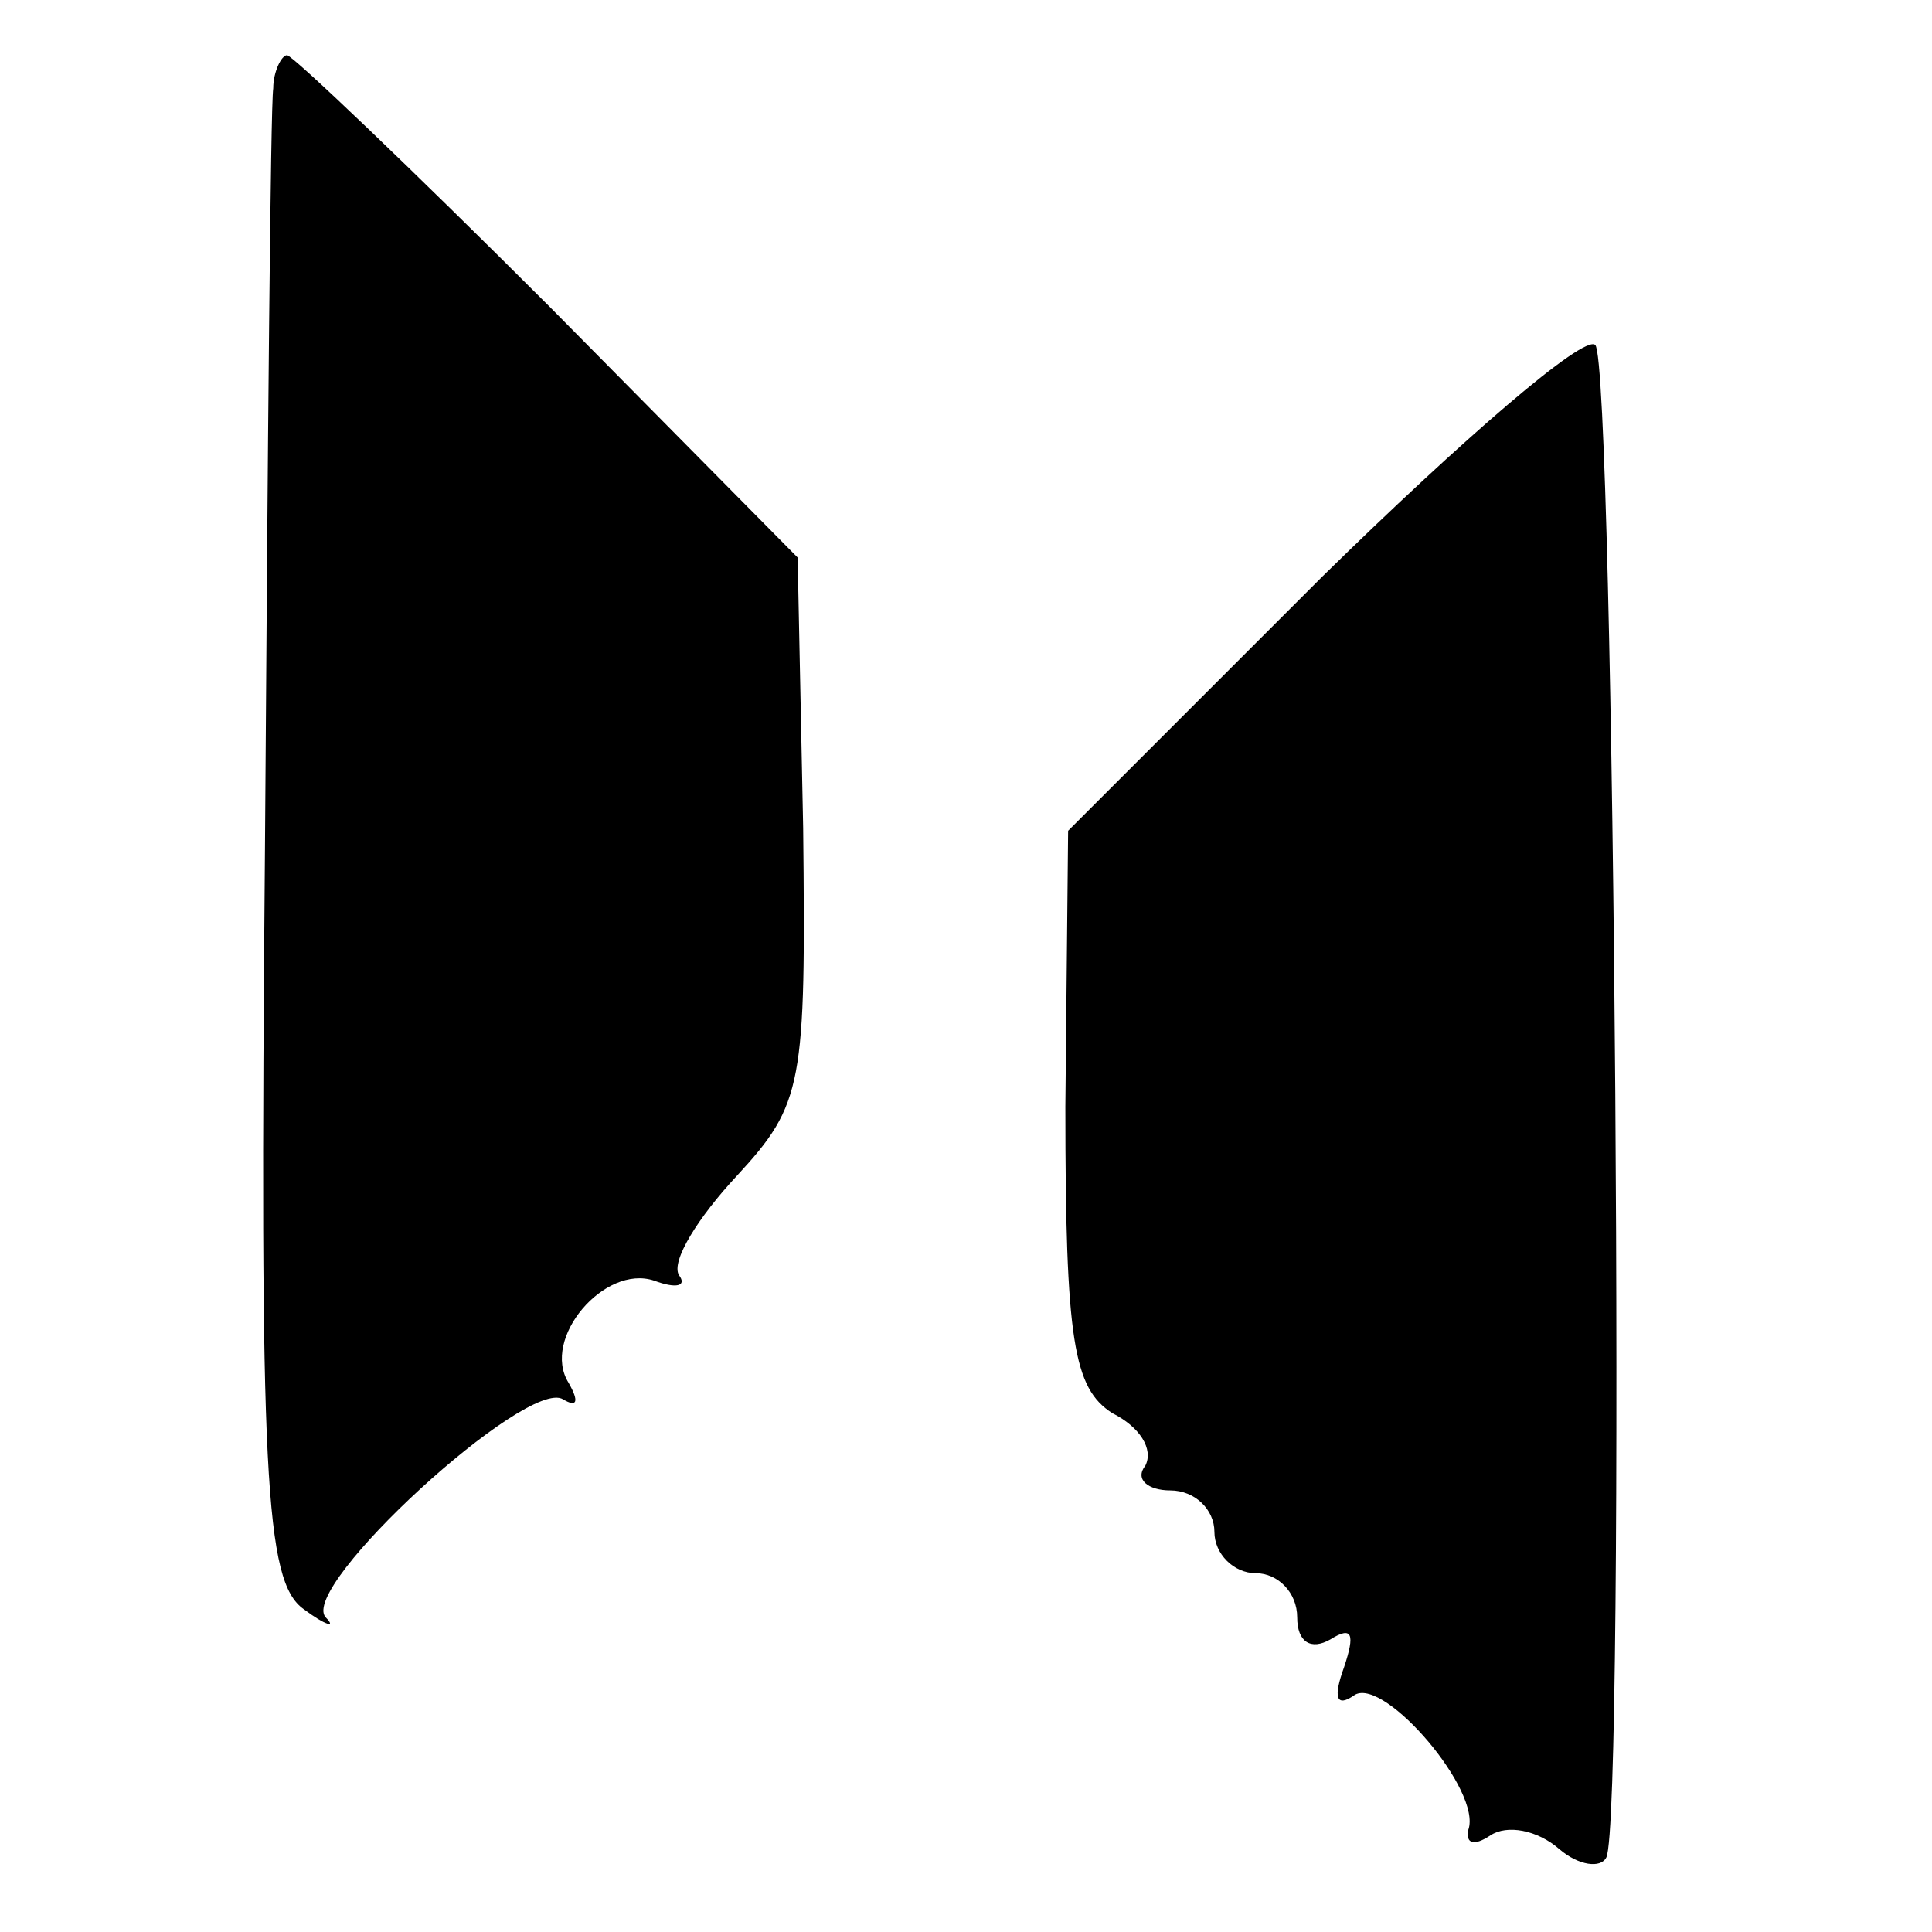
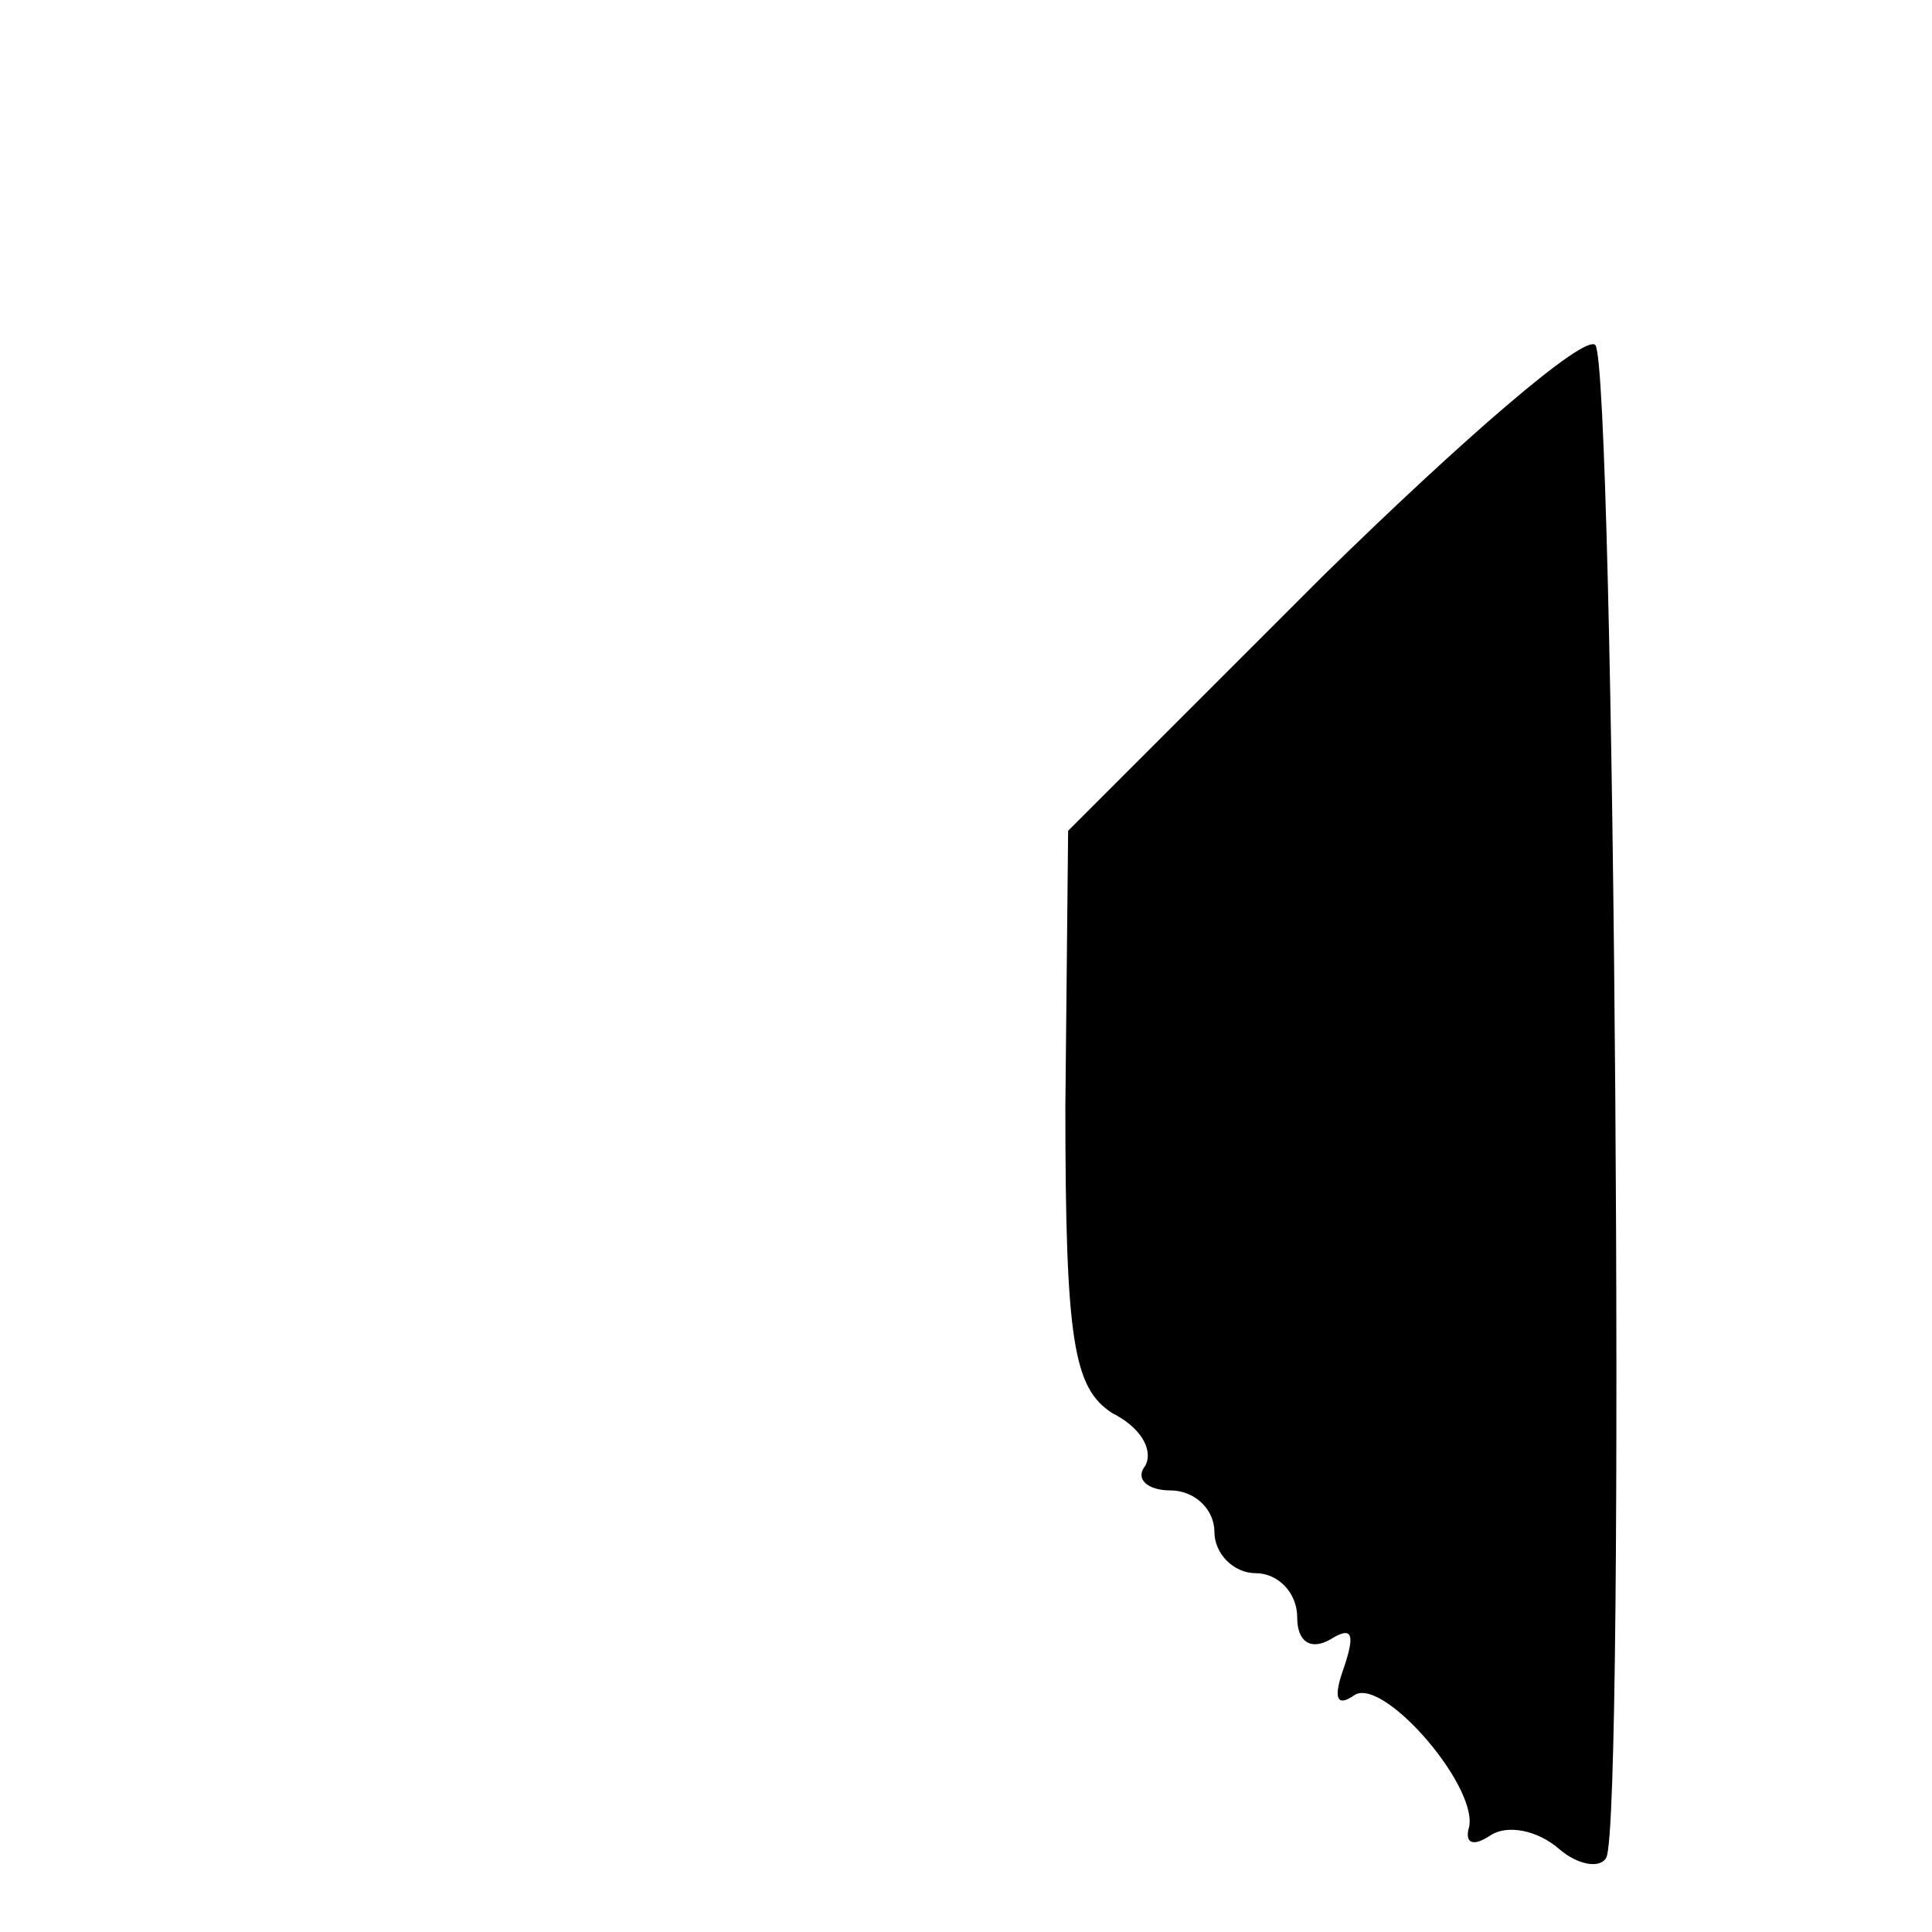
<svg xmlns="http://www.w3.org/2000/svg" version="1.0" width="70pt" height="70pt" viewBox="0 0 70 70" preserveAspectRatio="xMidYMid meet">
  <g transform="translate(0,70) scale(0.1,-0.1)" fill="#000000" stroke="none">
-     <path d="M99 668 c-1 -7 -2 -131 -3 -276 -2 -227 0 -265 14 -275 8 -6 12 -7 8 -3 -10 11 73 87 86 79 5 -3 6 -1 2 6 -10 16 13 43 31 37 8 -3 12 -2 9 2 -3 5 7 21 21 36 24 26 25 33 24 126 l-2 98 -90 91 c-50 50 -93 91 -95 91 -2 0 -5 -6 -5 -12z" />
    <path d="M479 491 l-92 -92 -1 -100 c0 -85 3 -102 17 -111 10 -5 15 -13 12 -19 -4 -5 1 -9 9 -9 9 0 16 -7 16 -15 0 -8 7 -15 15 -15 8 0 15 -7 15 -16 0 -9 5 -12 12 -8 8 5 9 2 5 -10 -4 -11 -3 -15 4 -10 11 6 46 -35 41 -49 -1 -5 2 -6 8 -2 6 4 17 2 25 -5 7 -6 15 -7 17 -3 7 14 3 541 -4 548 -4 4 -48 -34 -99 -84z" />
  </g>
</svg>